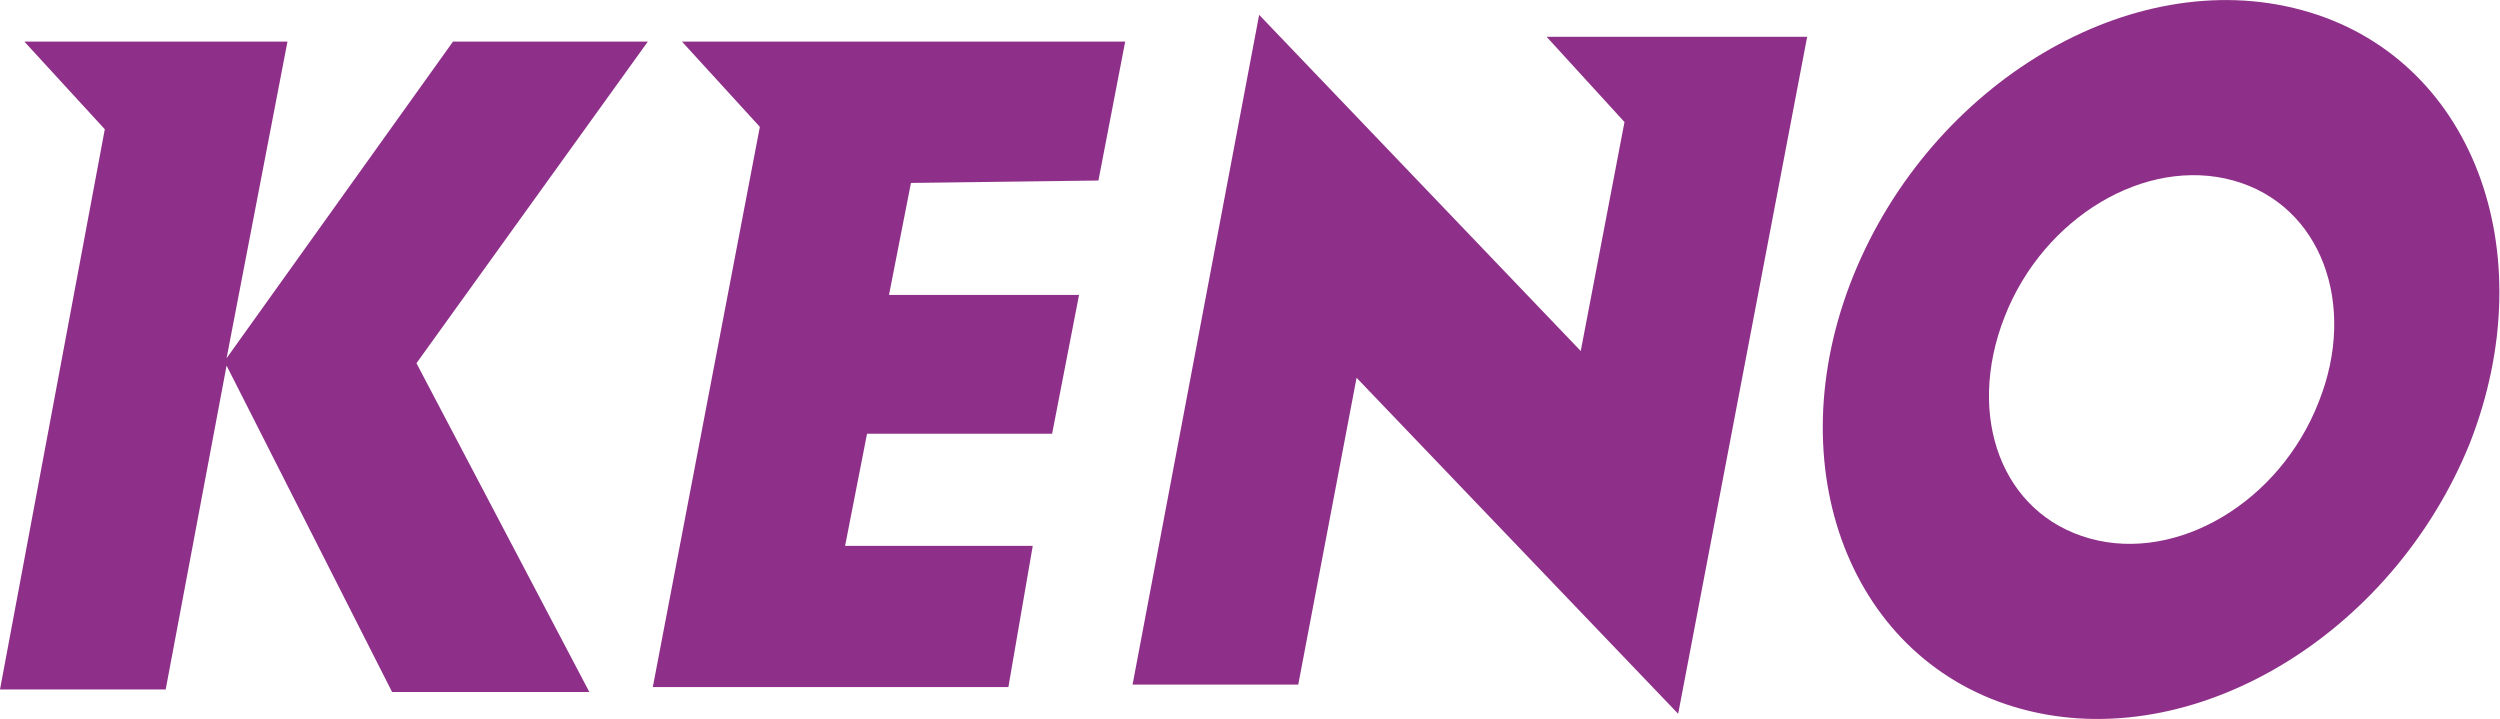
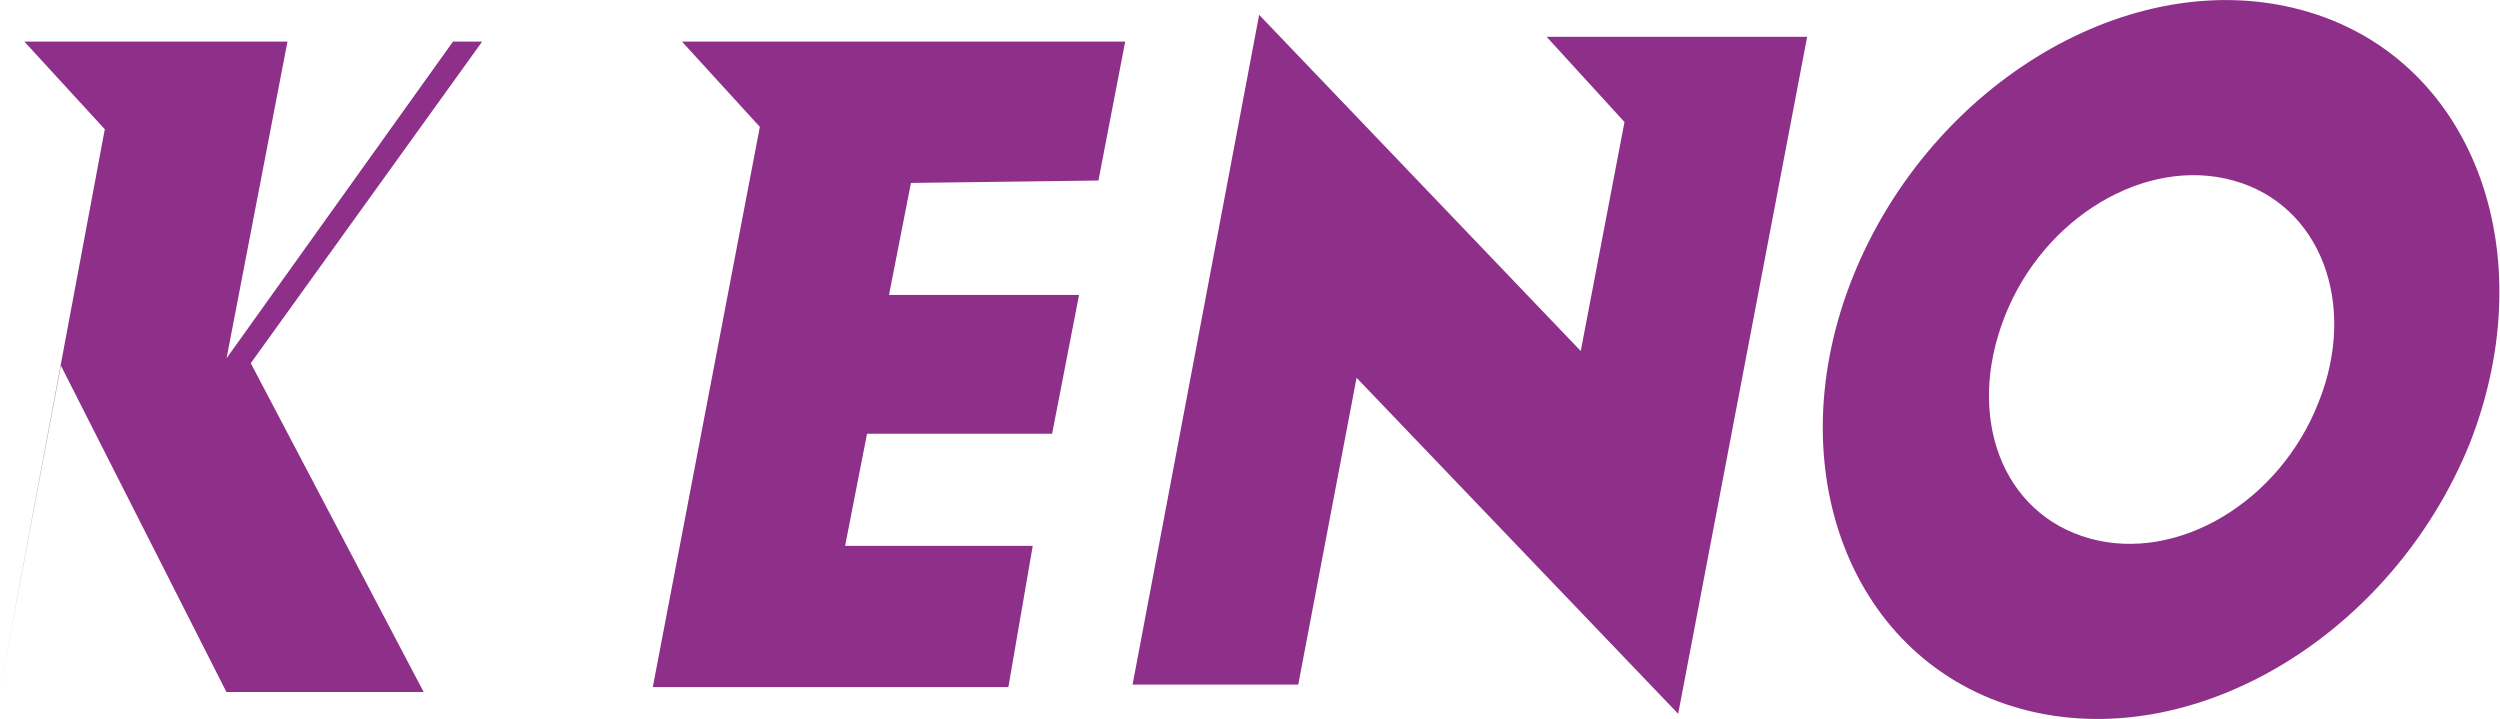
<svg xmlns="http://www.w3.org/2000/svg" width="102.618" height="29.518">
-   <path d="m13.949 1.281-6.972 9.75 1.875-9.75H.75L3.227 3.98 0 21.23h5.102l1.875-9.972 5.097 10.051h6.074l-5.324-10.125 7.125-9.903Zm9.449 2.625-3.296 17.25h10.949l.75-4.347h-5.778l.676-3.454h5.699l.829-4.273h-5.852l.676-3.449 5.773-.074.824-4.278H21ZM70.875.309c-5.25-1.426-11.398 2.25-13.801 8.171-2.398 5.926-.074 11.926 5.176 13.352s11.398-2.25 13.801-8.176C78.375 7.73 76.125 1.73 70.875.309m.523 12.074c-1.199 3.074-4.347 4.949-7.046 4.199-2.704-.75-3.829-3.75-2.625-6.824 1.199-3.074 4.347-4.949 7.046-4.199 2.704.75 3.829 3.824 2.625 6.824M50.023 3.758l-1.347 7.051L38.773.457l-3.898 20.625h5.102l1.796-9.449 9.903 10.347 3.972-20.847h-8.023z" style="fill:#8e3089;fill-opacity:1;fill-rule:nonzero;stroke:none" transform="scale(1.333)" />
+   <path d="m13.949 1.281-6.972 9.75 1.875-9.75H.75L3.227 3.98 0 21.23l1.875-9.972 5.097 10.051h6.074l-5.324-10.125 7.125-9.903Zm9.449 2.625-3.296 17.25h10.949l.75-4.347h-5.778l.676-3.454h5.699l.829-4.273h-5.852l.676-3.449 5.773-.074.824-4.278H21ZM70.875.309c-5.25-1.426-11.398 2.25-13.801 8.171-2.398 5.926-.074 11.926 5.176 13.352s11.398-2.25 13.801-8.176C78.375 7.73 76.125 1.73 70.875.309m.523 12.074c-1.199 3.074-4.347 4.949-7.046 4.199-2.704-.75-3.829-3.75-2.625-6.824 1.199-3.074 4.347-4.949 7.046-4.199 2.704.75 3.829 3.824 2.625 6.824M50.023 3.758l-1.347 7.051L38.773.457l-3.898 20.625h5.102l1.796-9.449 9.903 10.347 3.972-20.847h-8.023z" style="fill:#8e3089;fill-opacity:1;fill-rule:nonzero;stroke:none" transform="scale(1.333)" />
</svg>